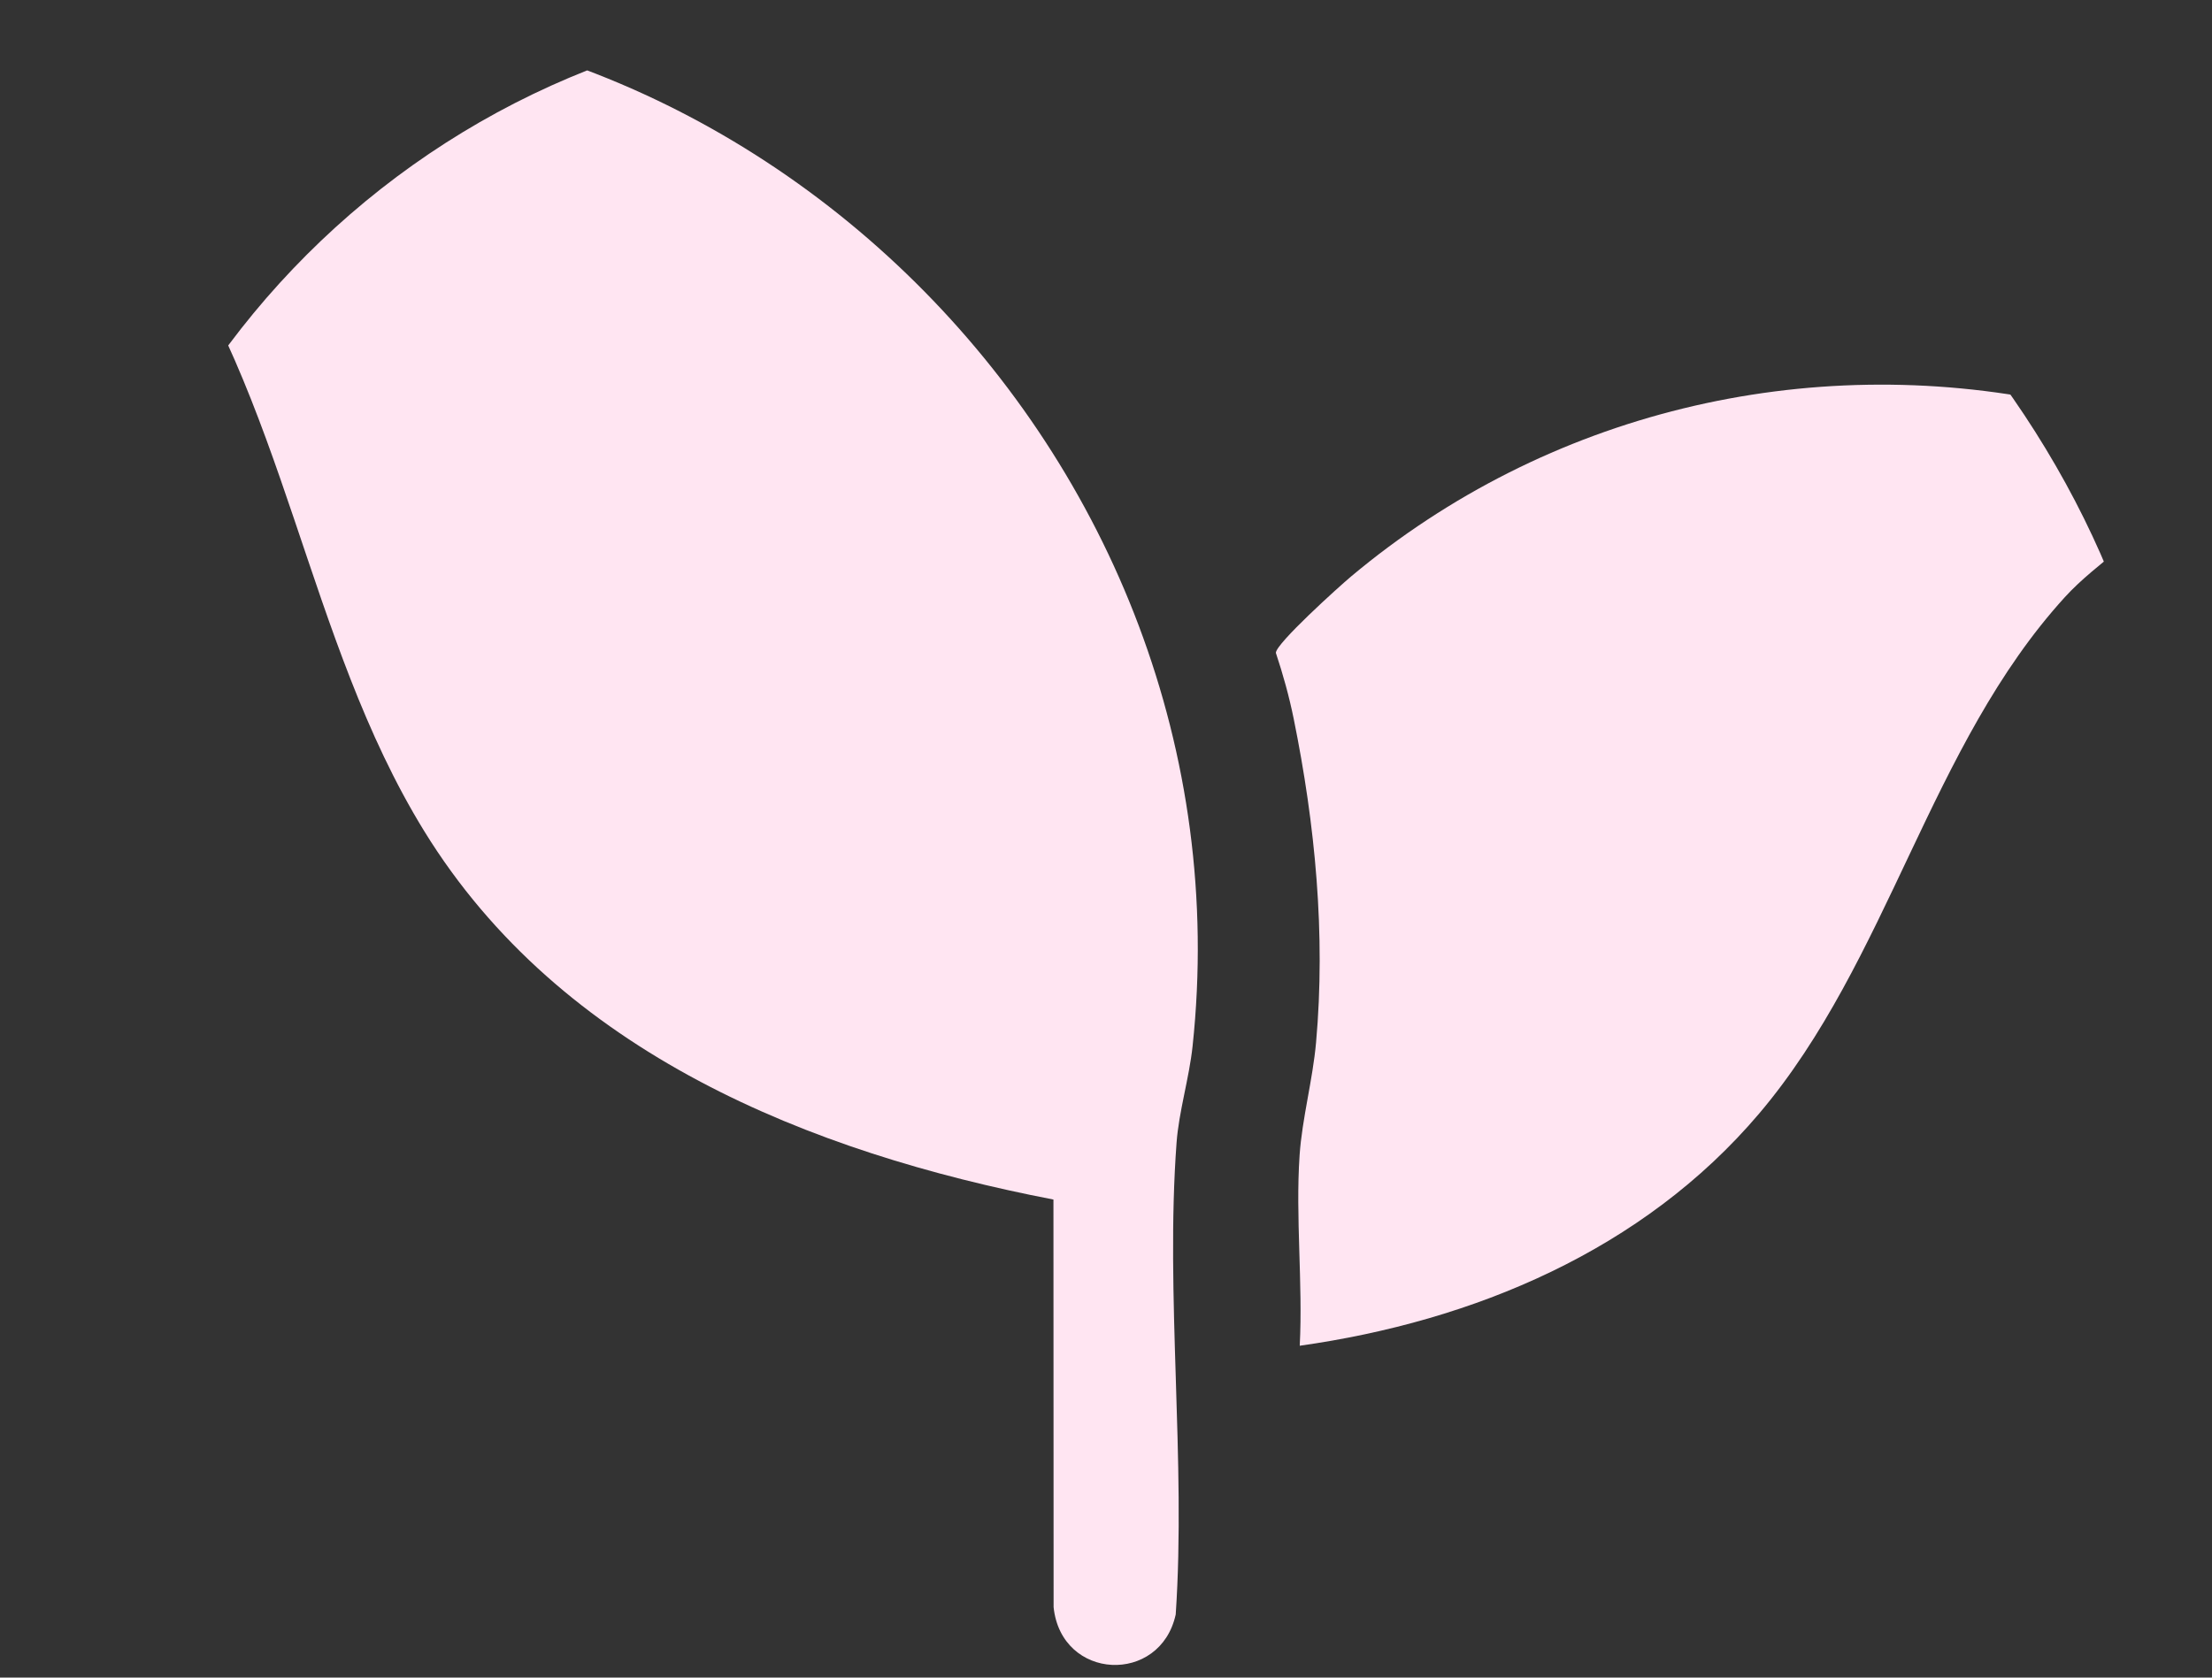
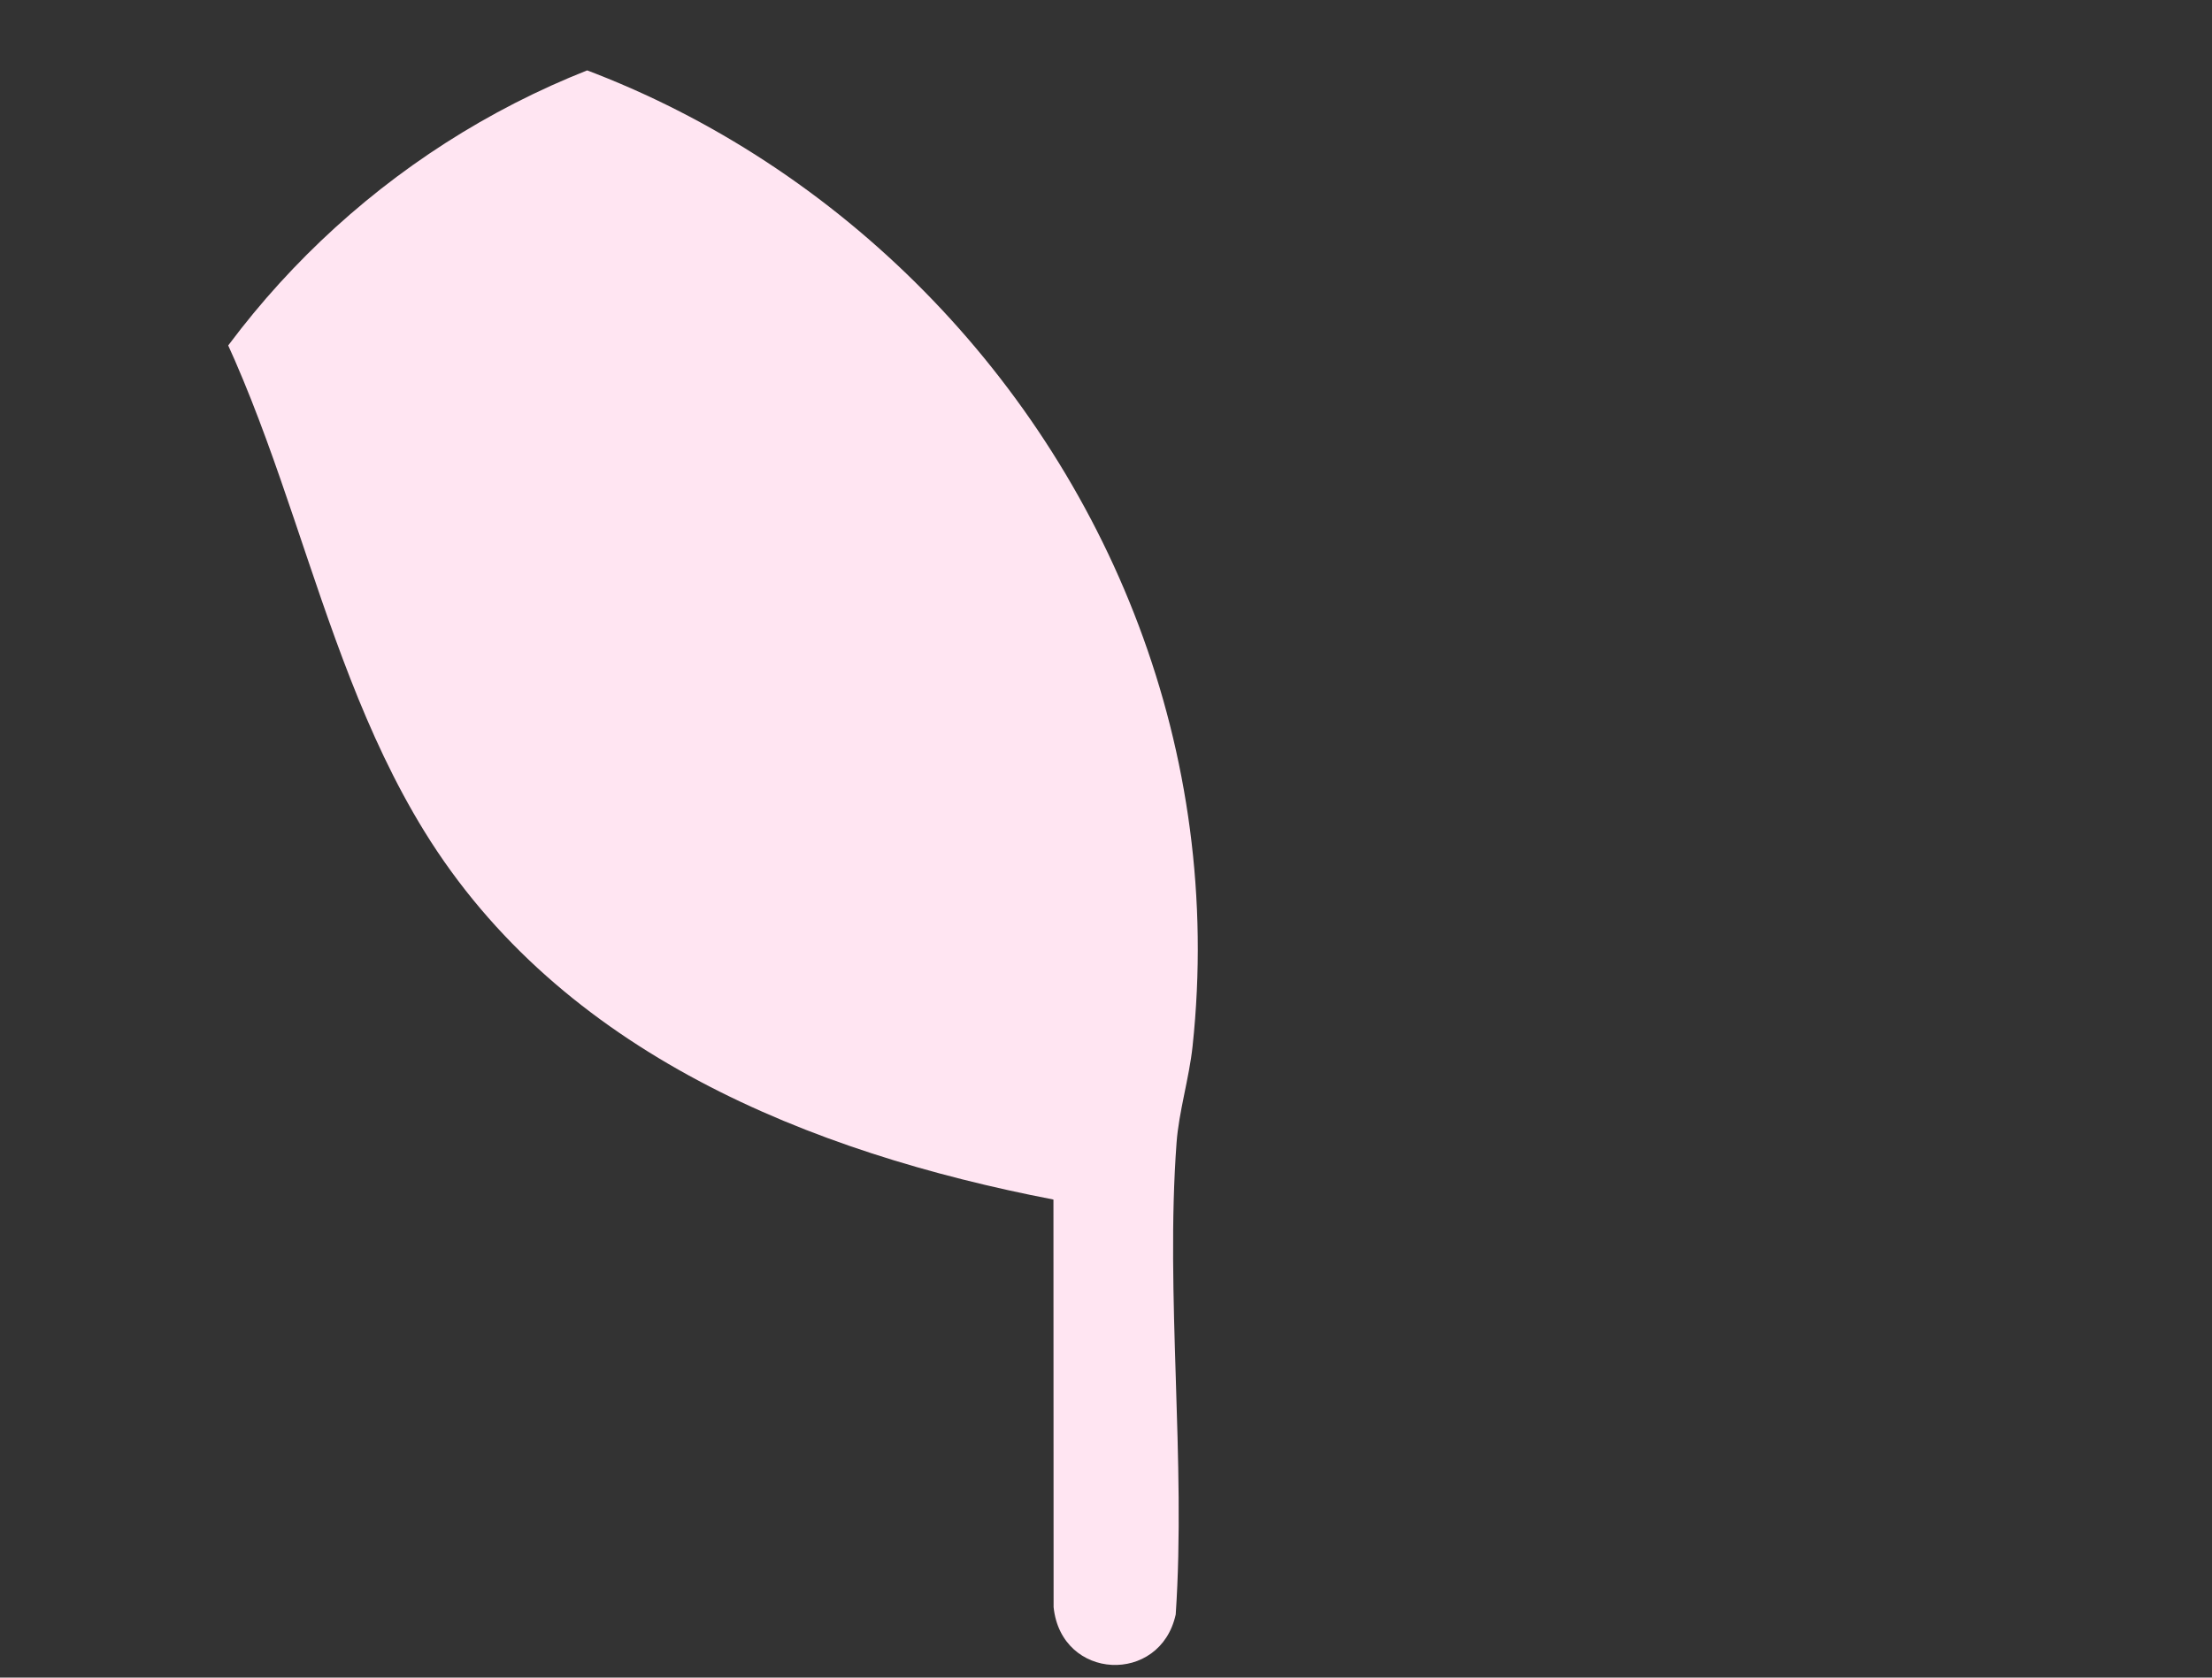
<svg xmlns="http://www.w3.org/2000/svg" width="29" height="22" viewBox="0 0 29 22" fill="none">
  <rect x="0" y="0" width="29" height="22" fill="#333333" stroke="none" />
  <g clip-path="url(#clip0_1345_3469)">
    <path d="M0.849 0.977C1.049 0.398 1.536 0.344 2.066 0.272C9.636 -0.758 16.464 5.968 15.635 13.721C15.591 14.136 15.454 14.583 15.425 14.987C15.277 16.983 15.55 19.157 15.414 21.172C15.212 22.097 13.914 22.042 13.813 21.076L13.811 15.731C10.623 15.114 7.353 13.81 5.561 10.898C4.006 8.371 3.754 5.213 2.002 2.791C1.637 2.289 1.146 1.892 0.849 1.361V0.977Z" fill="#FFE5F2" />
-     <path d="M28.39 6.077V6.516C28.082 7.068 27.502 7.358 27.071 7.831C25.298 9.777 24.763 12.597 23.063 14.603C21.54 16.4 19.315 17.327 17.04 17.648C17.082 16.832 16.983 15.96 17.038 15.151C17.07 14.674 17.211 14.157 17.254 13.671C17.381 12.249 17.243 10.814 16.96 9.422C16.901 9.132 16.82 8.841 16.727 8.562C16.725 8.441 17.559 7.689 17.714 7.559C20.282 5.407 23.675 4.598 26.939 5.28C27.489 5.395 28.174 5.482 28.39 6.077Z" fill="#FFE5F2" />
  </g>
  <defs>
    <clipPath id="clip0_1345_3469">
      <rect x="0.849" y="0.167" width="27.54" height="21.667" rx="10.833" fill="white" />
    </clipPath>
  </defs>
</svg>